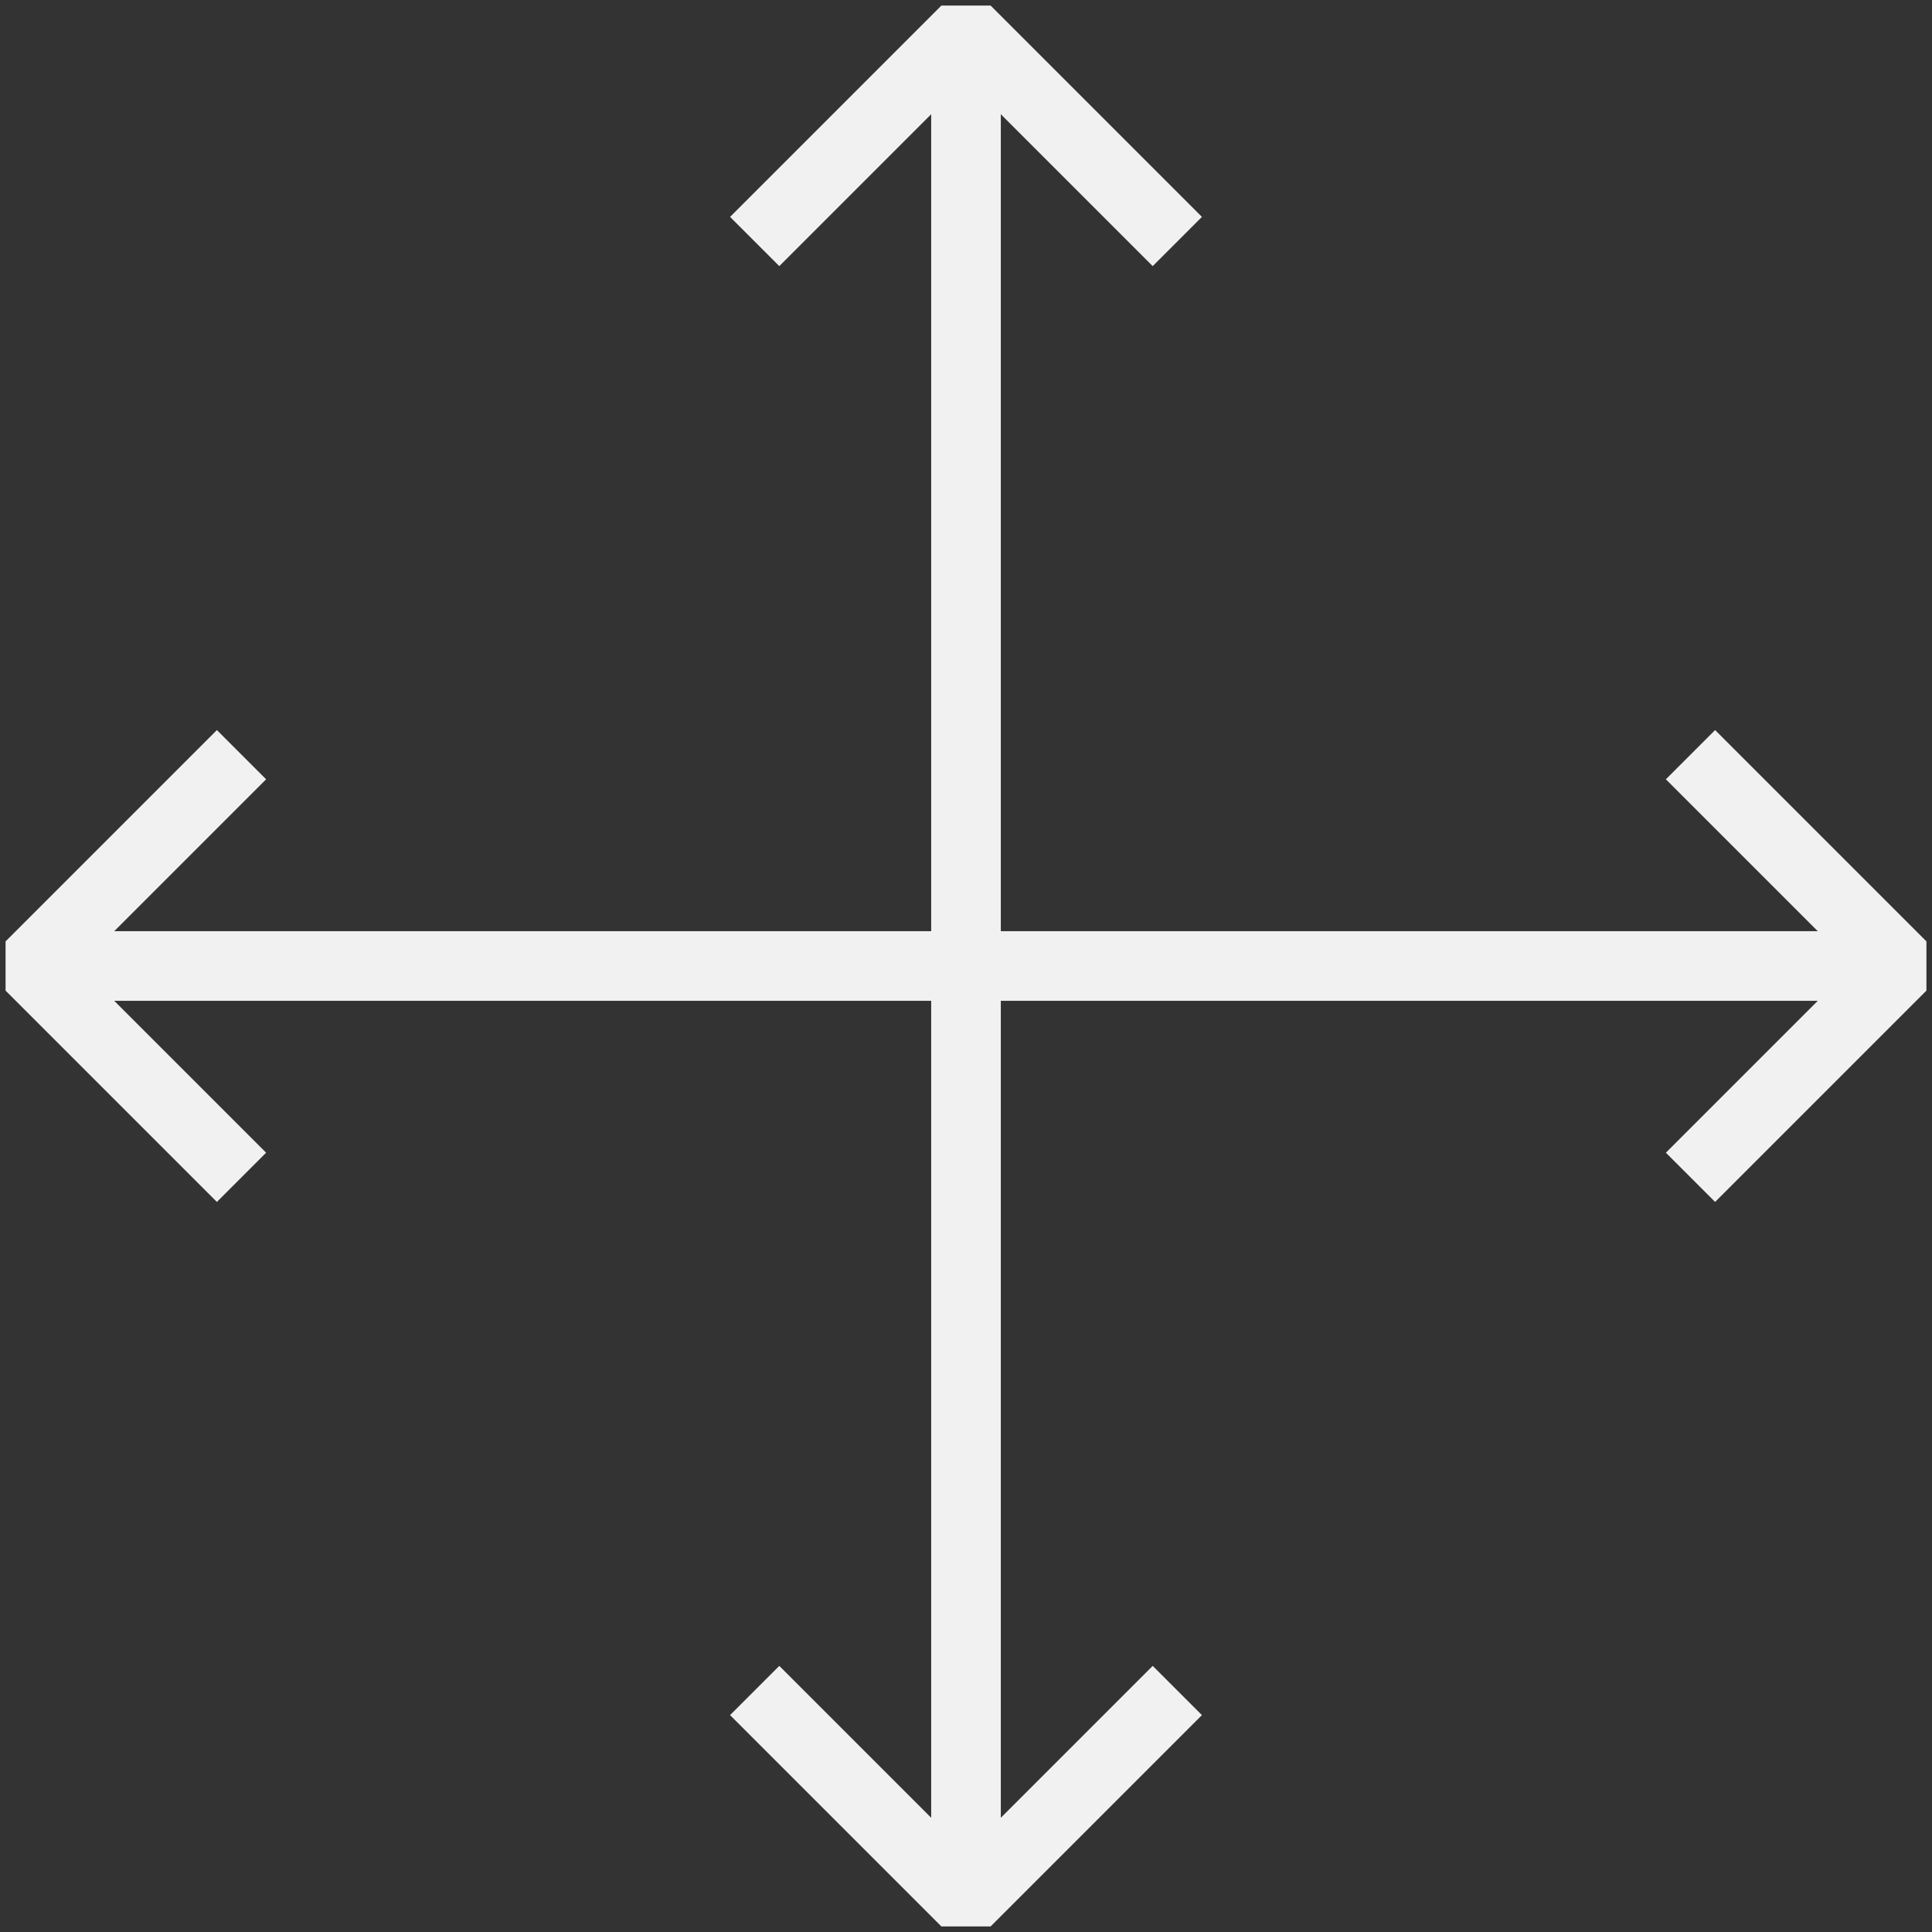
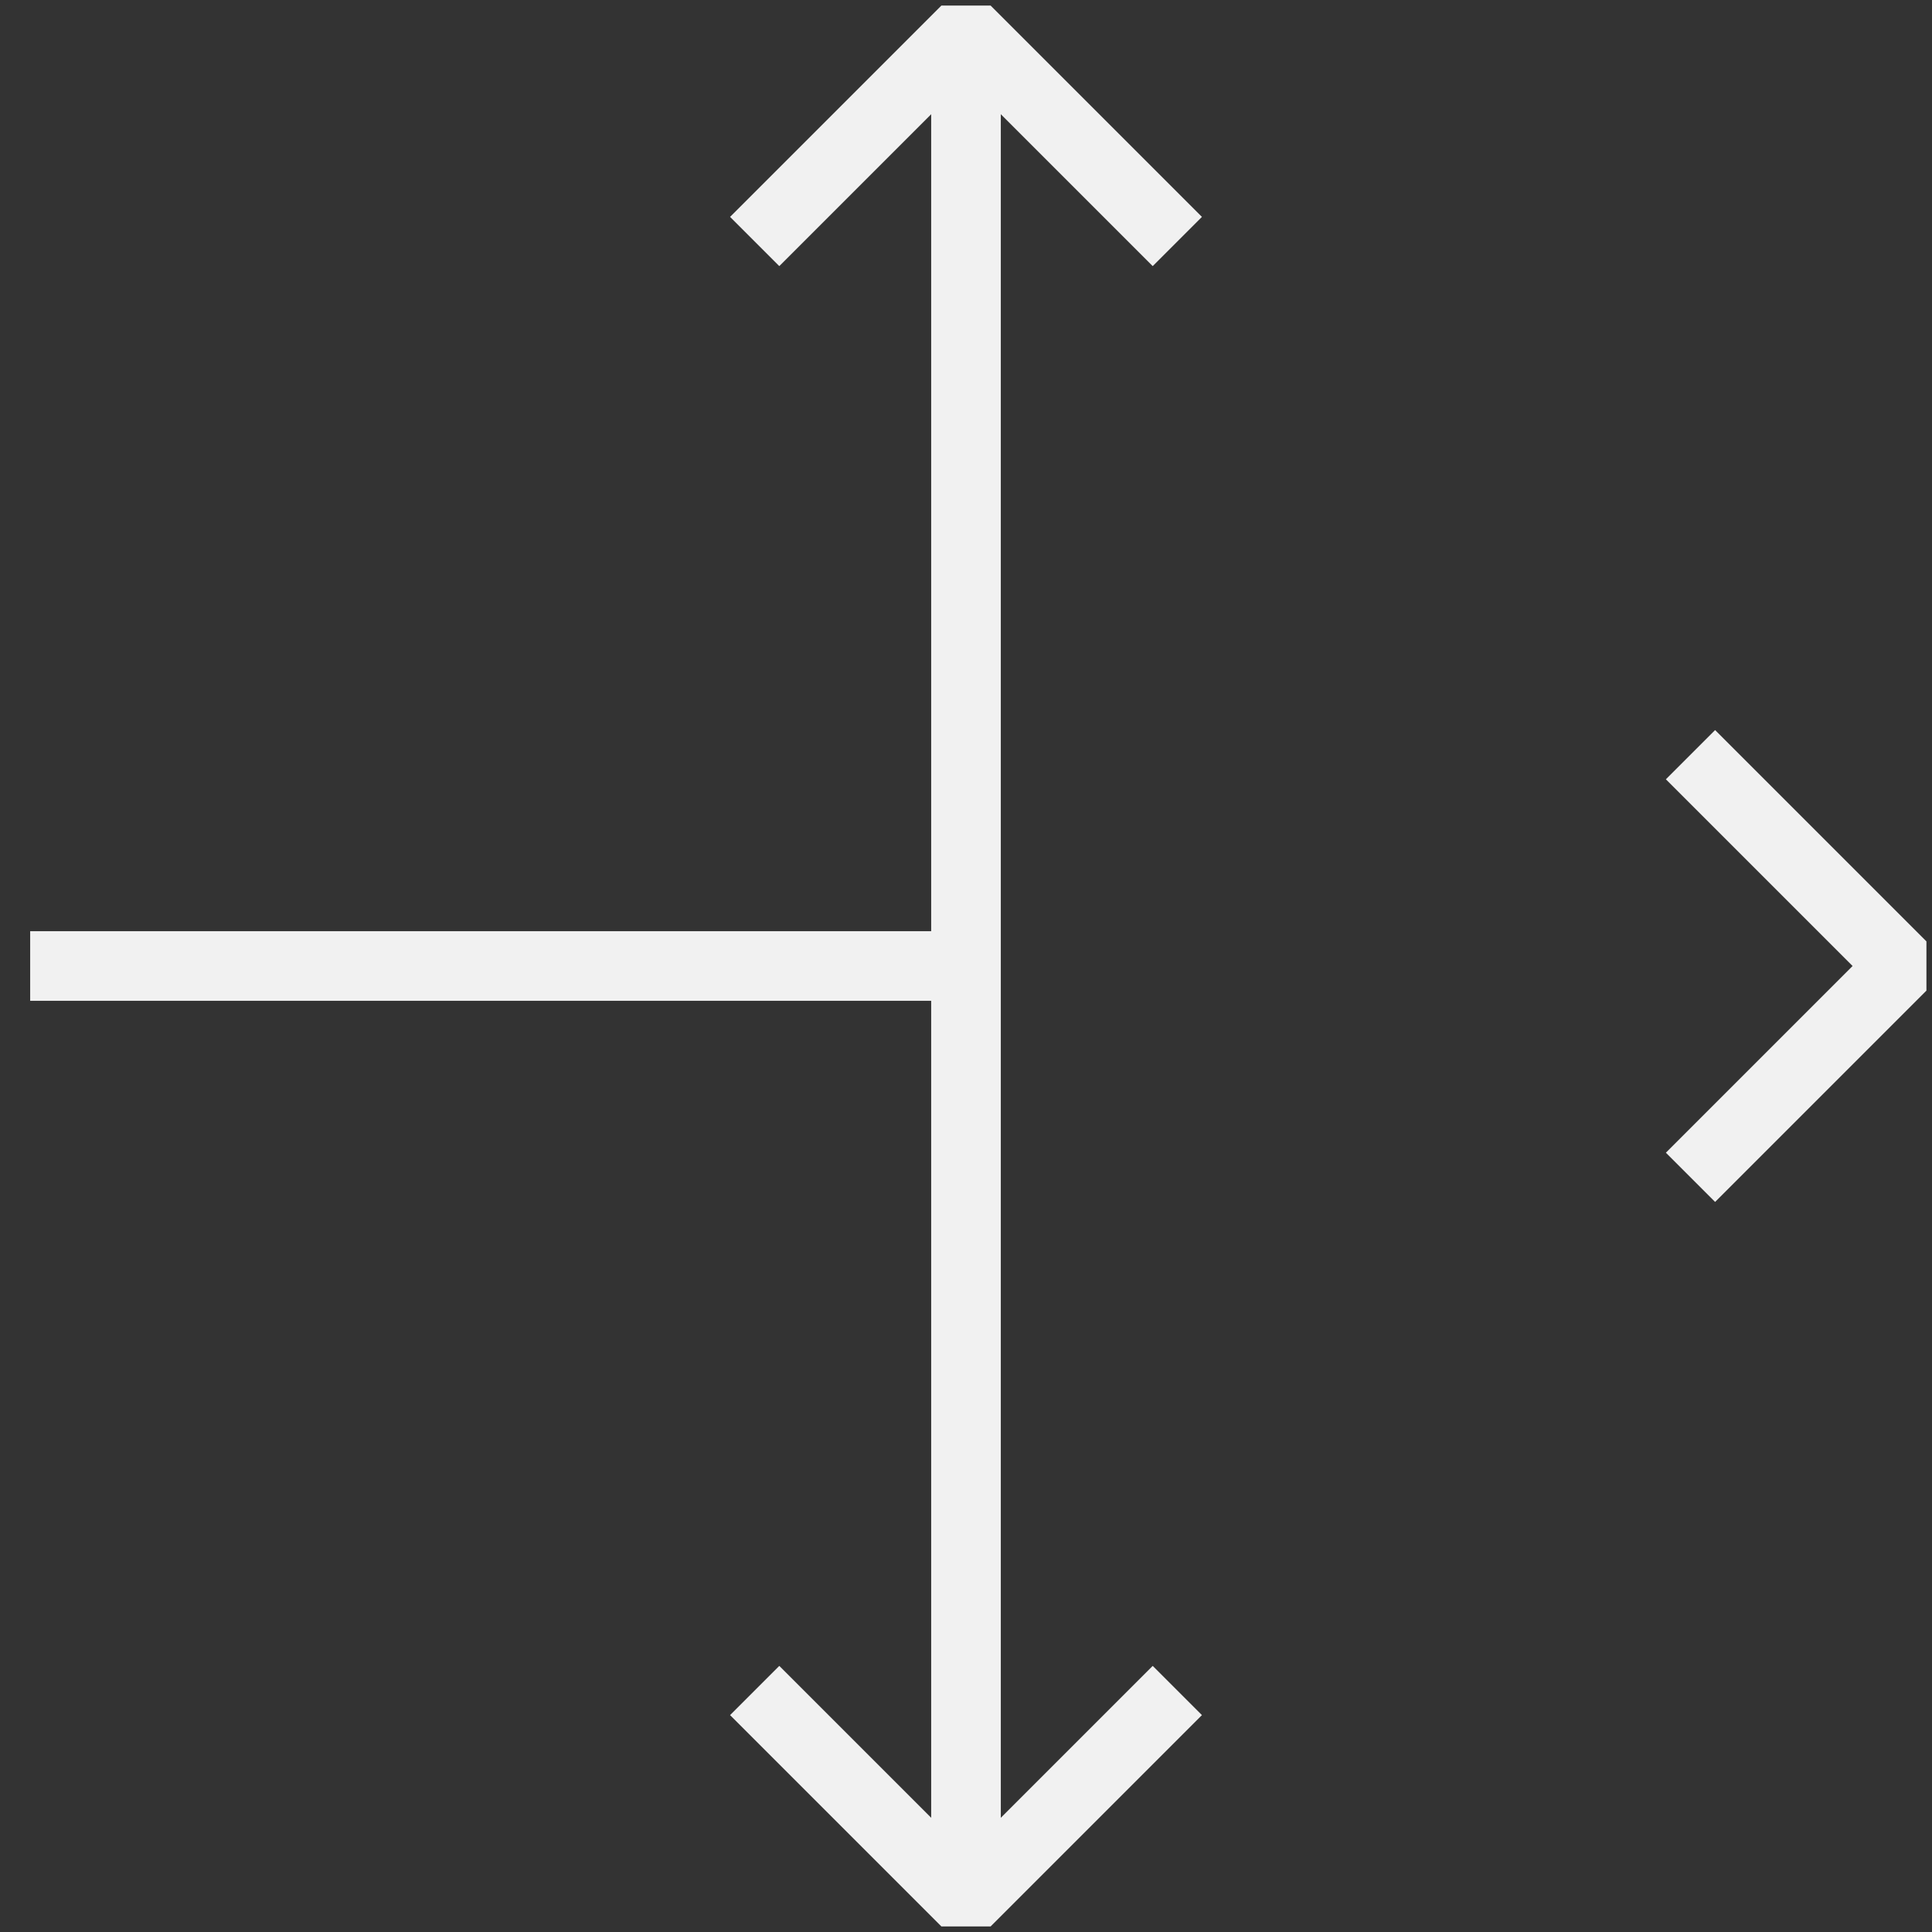
<svg xmlns="http://www.w3.org/2000/svg" width="111" height="111" viewBox="0 0 111 111" fill="none">
  <rect x="0" y="0" width="111" height="111" fill="#333333" stroke="none" />
  <g clip-path="url(#clip0_16_538)">
    <path d="M97.125 67.641L109.266 55.5L97.125 43.359" stroke="#F1F1F1" stroke-width="4" stroke-miterlimit="10" stroke-linejoin="bevel" />
-     <path d="M13.875 43.359L1.734 55.5L13.875 67.641" stroke="#F1F1F1" stroke-width="4" stroke-miterlimit="10" stroke-linejoin="bevel" />
    <path d="M1.734 55.5H55.5" stroke="#F1F1F1" stroke-width="4" stroke-miterlimit="10" />
-     <path d="M55.5 55.5H109.266" stroke="#F1F1F1" stroke-width="4" stroke-miterlimit="10" />
    <path d="M67.641 13.875L55.5 1.734L43.359 13.875" stroke="#F1F1F1" stroke-width="4" stroke-miterlimit="10" stroke-linejoin="bevel" />
    <path d="M43.359 97.125L55.5 109.266L67.641 97.125" stroke="#F1F1F1" stroke-width="4" stroke-miterlimit="10" stroke-linejoin="bevel" />
    <path d="M55.5 109.266V55.5" stroke="#F1F1F1" stroke-width="4" stroke-miterlimit="10" />
    <path d="M55.5 55.5V1.734" stroke="#F1F1F1" stroke-width="4" stroke-miterlimit="10" />
  </g>
  <defs>
    <clipPath id="clip0_16_538">
      <rect width="111" height="111" fill="white" />
    </clipPath>
  </defs>
</svg>